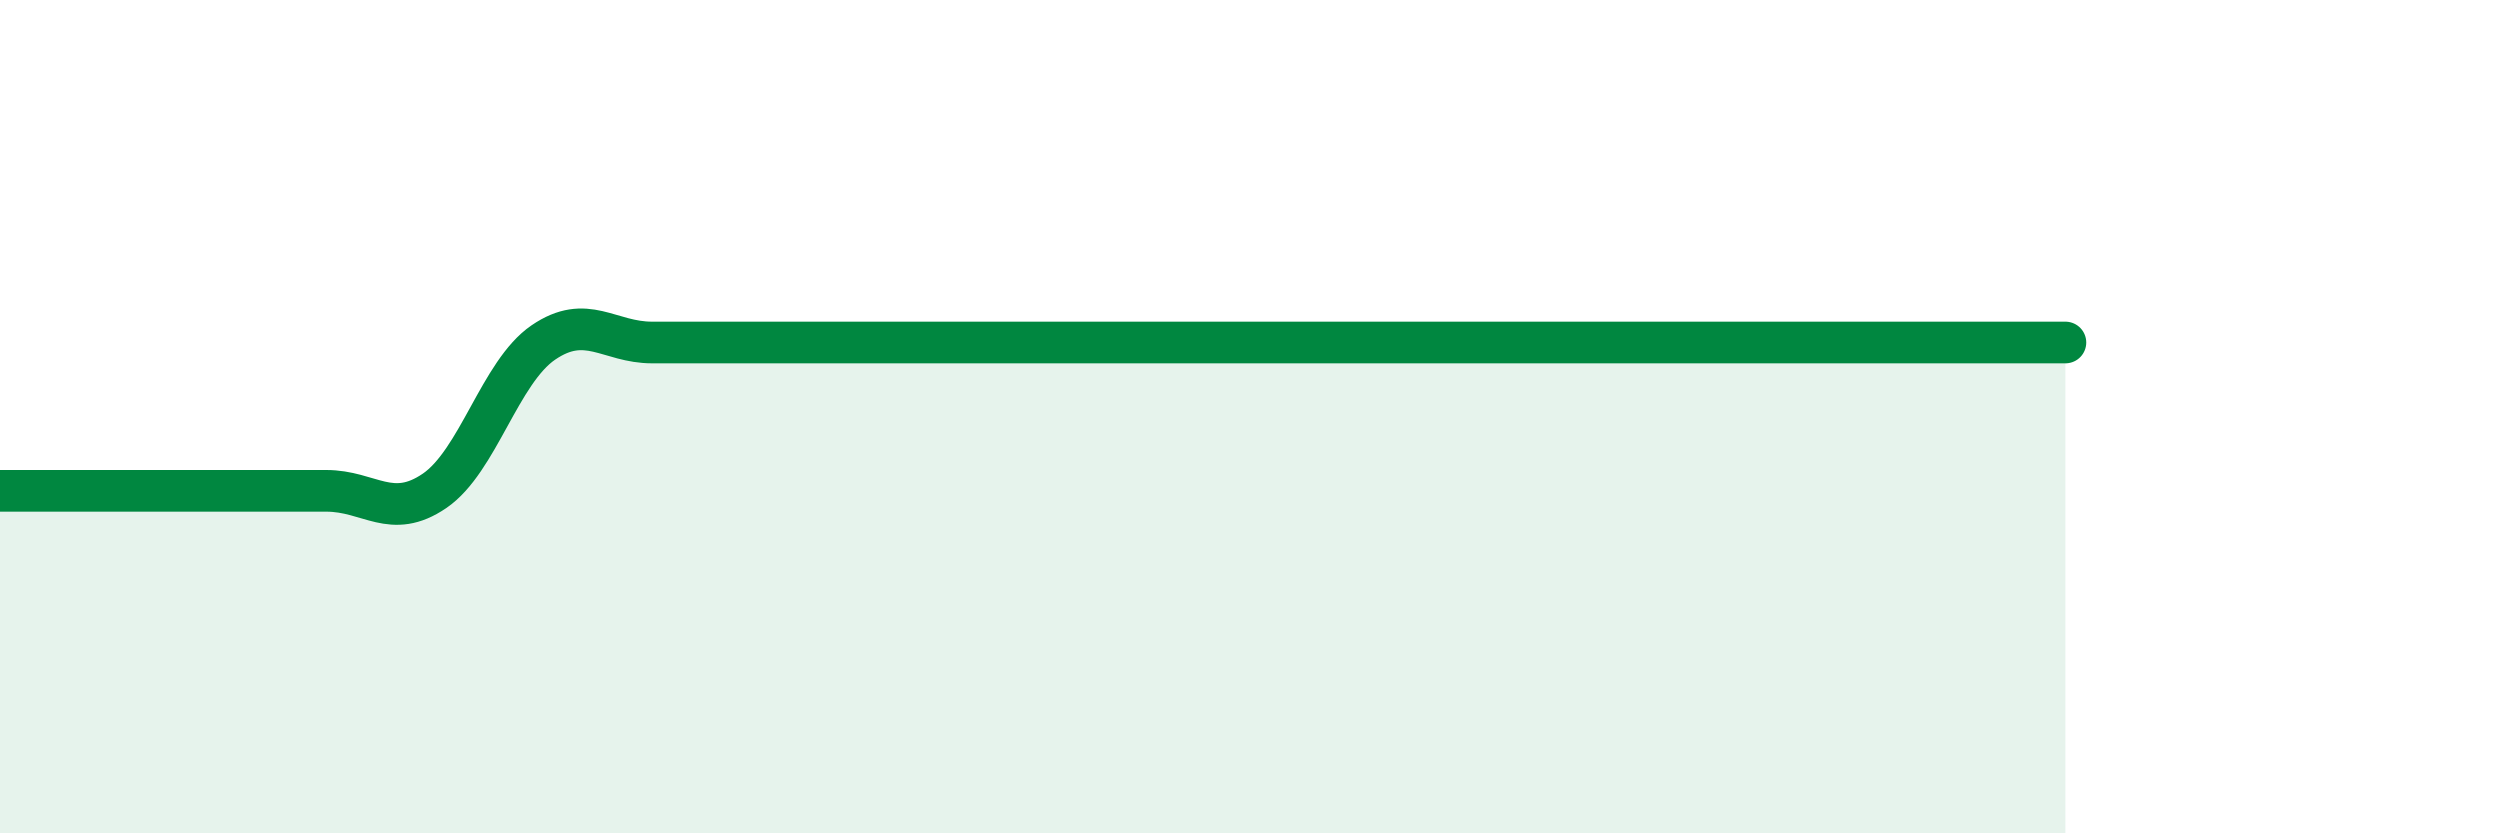
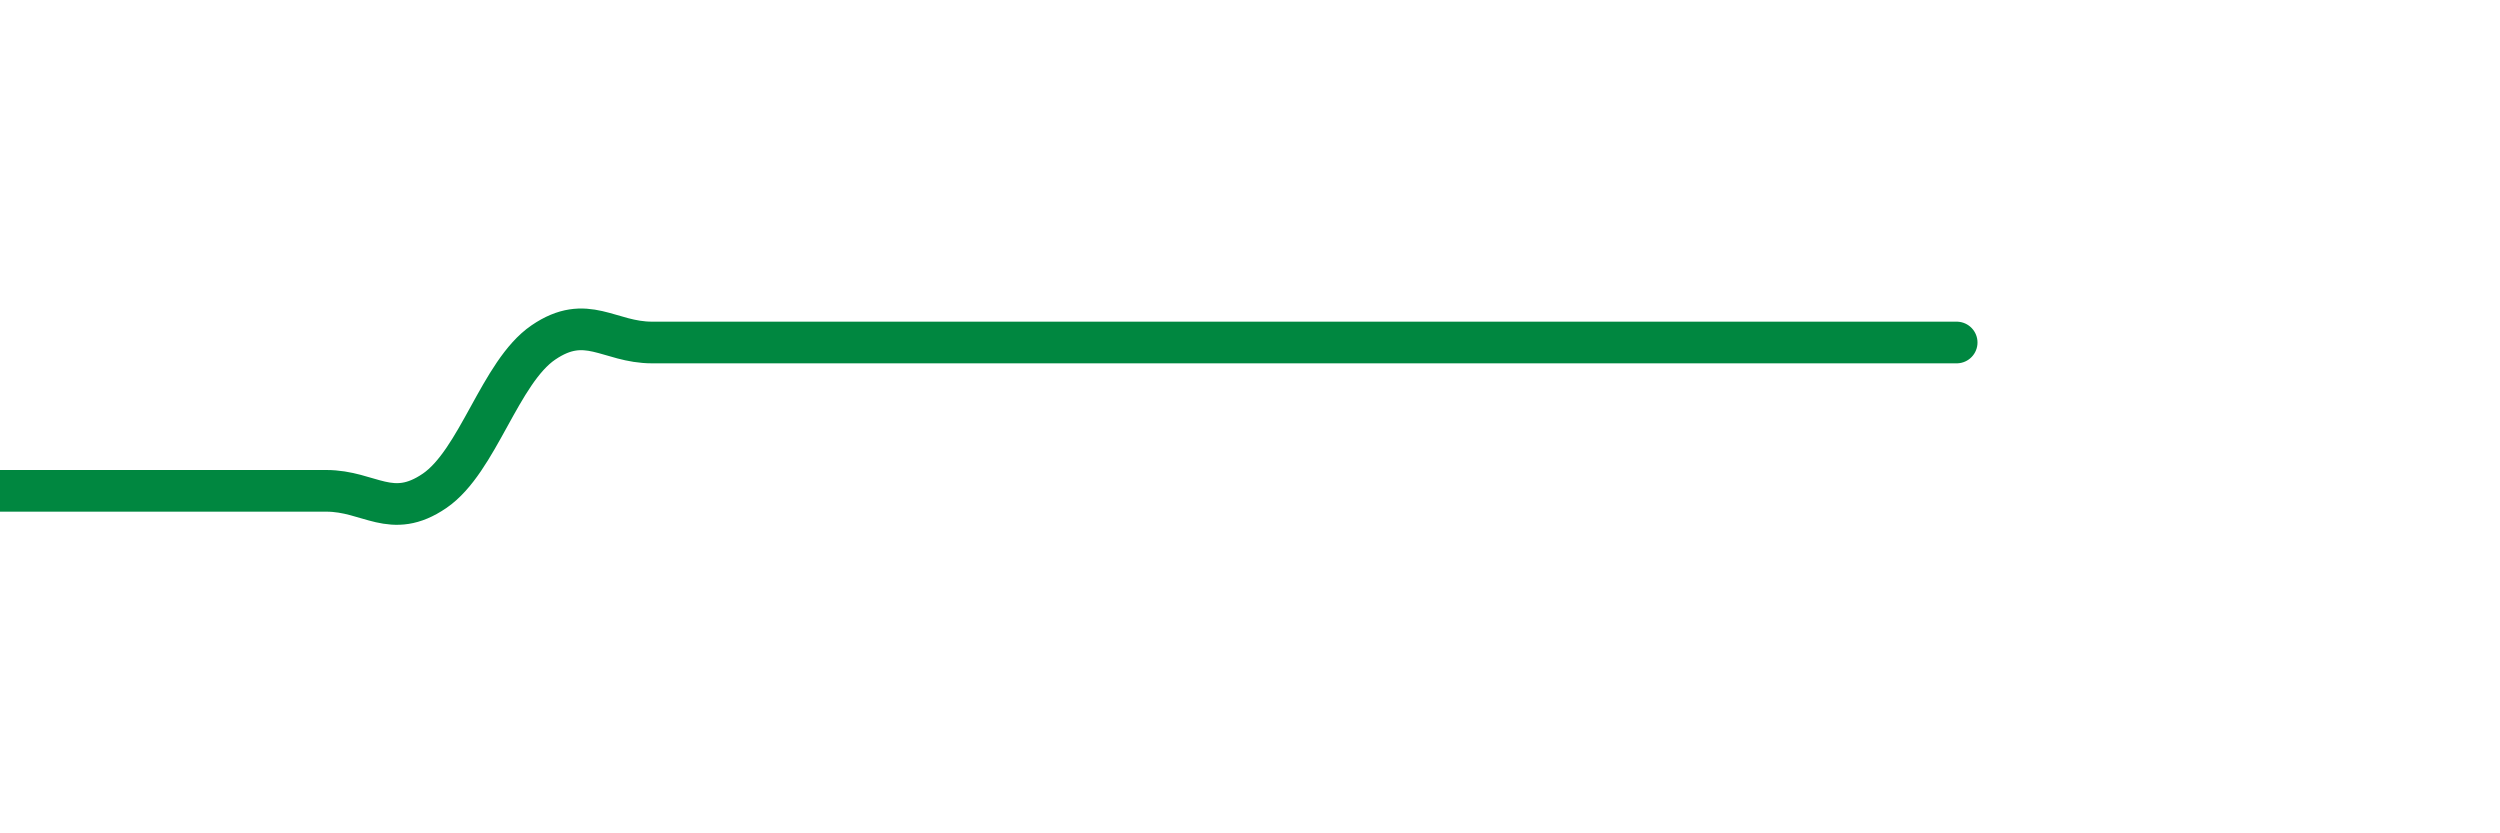
<svg xmlns="http://www.w3.org/2000/svg" width="60" height="20" viewBox="0 0 60 20">
-   <path d="M 0,11.78 C 0.52,11.78 1.57,11.78 2.61,11.78 C 3.65,11.78 4.18,11.78 5.22,11.78 C 6.26,11.78 6.79,11.78 7.83,11.78 C 8.87,11.78 9.39,12.49 10.43,11.78 C 11.47,11.07 12,8.93 13.04,8.22 C 14.08,7.51 14.61,8.22 15.65,8.22 C 16.69,8.22 17.22,8.22 18.26,8.22 C 19.3,8.22 19.83,8.22 20.87,8.22 C 21.91,8.22 22.44,8.22 23.48,8.22 C 24.52,8.22 25.05,8.22 26.09,8.22 C 27.13,8.22 27.66,8.22 28.7,8.22 C 29.74,8.22 30.26,8.22 31.3,8.22 C 32.34,8.22 32.87,8.22 33.91,8.22 C 34.95,8.22 35.48,8.22 36.52,8.22 C 37.56,8.22 38.09,8.22 39.13,8.22 C 40.17,8.22 40.7,8.22 41.74,8.22 C 42.78,8.22 43.31,8.22 44.35,8.22 C 45.39,8.22 45.92,8.22 46.96,8.22 C 48,8.22 49.05,8.22 49.57,8.22L49.57 20L0 20Z" fill="#008740" opacity="0.1" stroke-linecap="round" stroke-linejoin="round" />
-   <path d="M 0,11.78 C 0.52,11.78 1.57,11.78 2.61,11.78 C 3.65,11.78 4.18,11.78 5.22,11.78 C 6.26,11.78 6.79,11.78 7.83,11.78 C 8.87,11.78 9.39,12.49 10.43,11.78 C 11.47,11.07 12,8.93 13.04,8.22 C 14.08,7.51 14.61,8.22 15.65,8.22 C 16.69,8.22 17.22,8.22 18.26,8.22 C 19.3,8.22 19.83,8.22 20.87,8.22 C 21.91,8.22 22.44,8.22 23.48,8.22 C 24.52,8.22 25.05,8.22 26.09,8.22 C 27.13,8.22 27.66,8.22 28.7,8.22 C 29.74,8.22 30.26,8.22 31.3,8.22 C 32.34,8.22 32.87,8.22 33.91,8.22 C 34.95,8.22 35.48,8.22 36.52,8.22 C 37.56,8.22 38.09,8.22 39.13,8.22 C 40.17,8.22 40.7,8.22 41.74,8.22 C 42.78,8.22 43.31,8.22 44.35,8.22 C 45.39,8.22 45.92,8.22 46.96,8.22 C 48,8.22 49.05,8.22 49.57,8.22" stroke="#008740" stroke-width="1" fill="none" stroke-linecap="round" stroke-linejoin="round" />
+   <path d="M 0,11.78 C 0.52,11.78 1.57,11.78 2.61,11.78 C 3.65,11.78 4.18,11.78 5.22,11.78 C 6.26,11.78 6.79,11.78 7.83,11.78 C 8.87,11.78 9.39,12.49 10.43,11.78 C 11.47,11.07 12,8.93 13.04,8.22 C 14.08,7.51 14.61,8.22 15.65,8.22 C 16.69,8.22 17.22,8.22 18.26,8.22 C 19.3,8.22 19.83,8.22 20.87,8.22 C 21.91,8.22 22.44,8.22 23.48,8.22 C 24.52,8.22 25.05,8.22 26.09,8.22 C 27.13,8.22 27.66,8.22 28.7,8.22 C 29.74,8.22 30.26,8.22 31.3,8.22 C 32.34,8.22 32.87,8.22 33.91,8.22 C 34.95,8.22 35.48,8.22 36.52,8.22 C 37.56,8.22 38.09,8.22 39.13,8.22 C 40.17,8.22 40.7,8.22 41.74,8.22 C 42.78,8.22 43.31,8.22 44.35,8.22 C 45.39,8.22 45.92,8.22 46.96,8.22 " stroke="#008740" stroke-width="1" fill="none" stroke-linecap="round" stroke-linejoin="round" />
</svg>